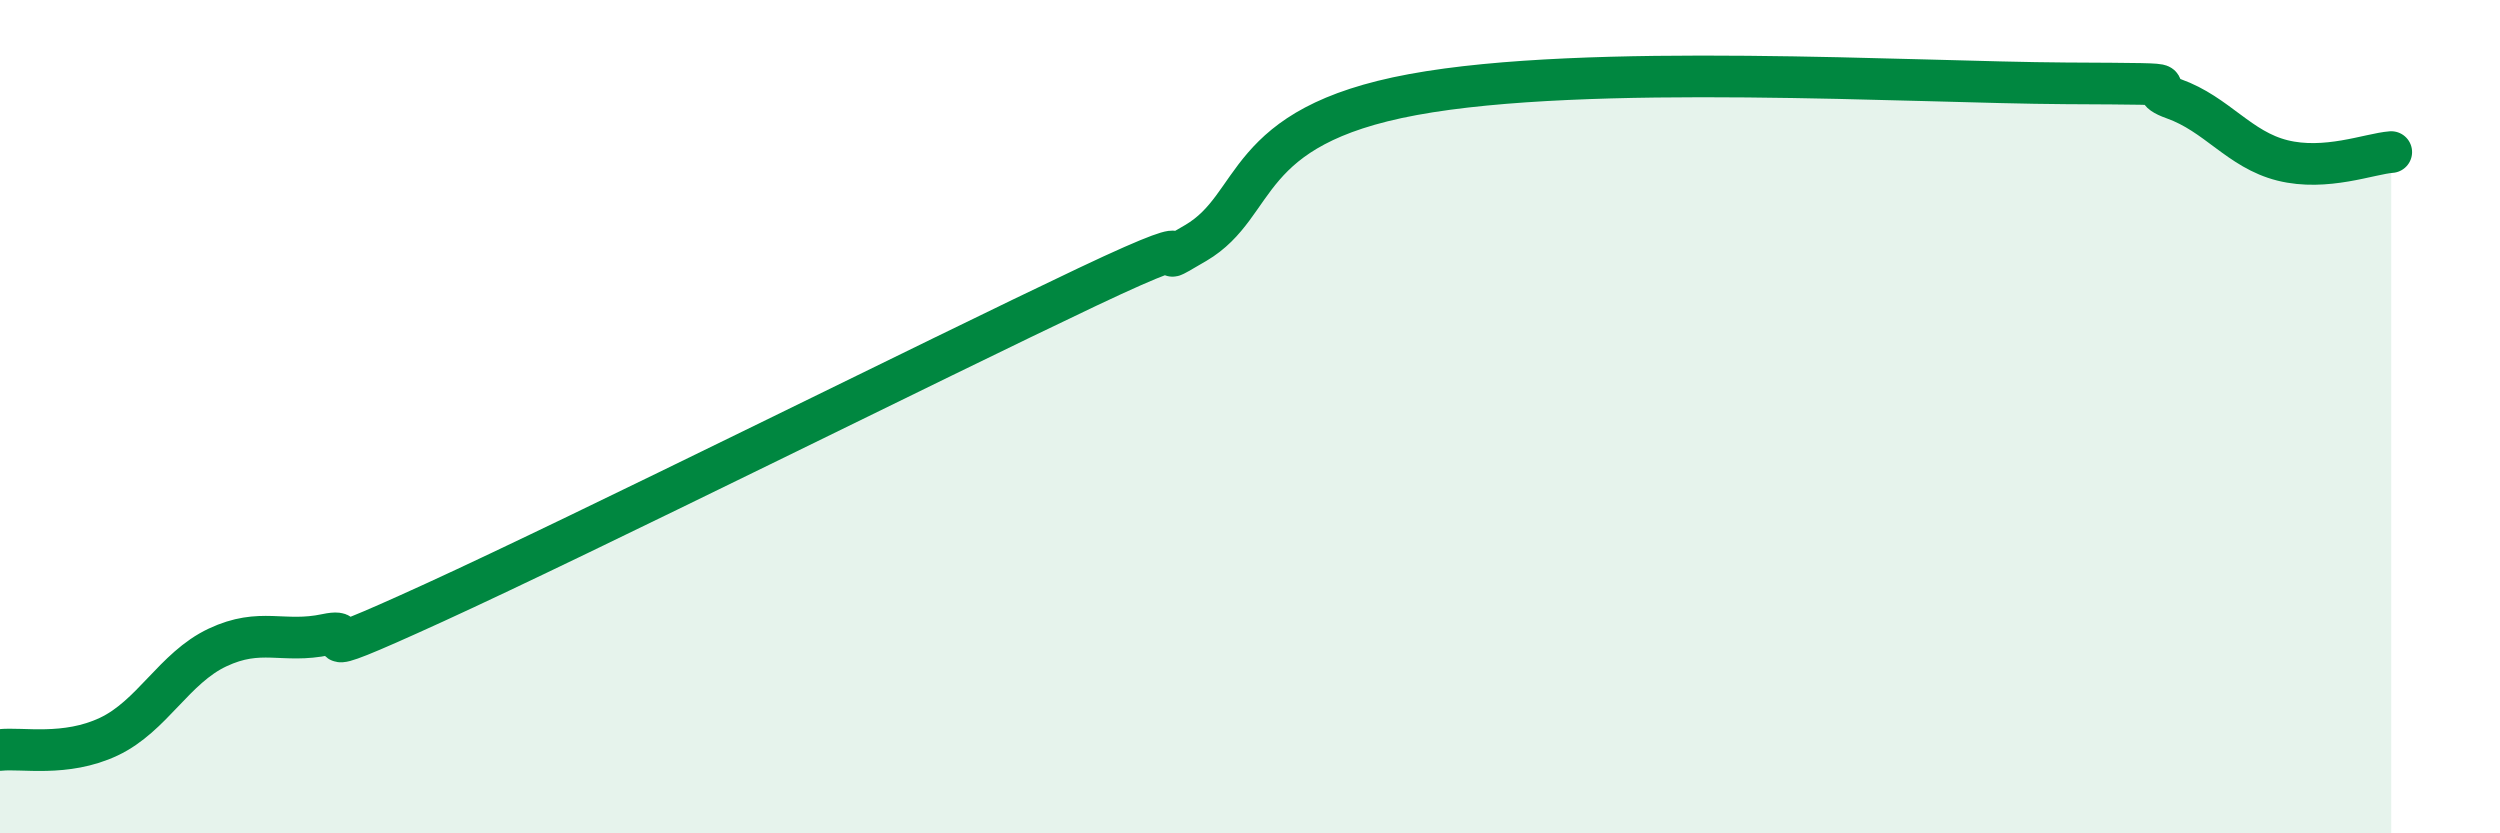
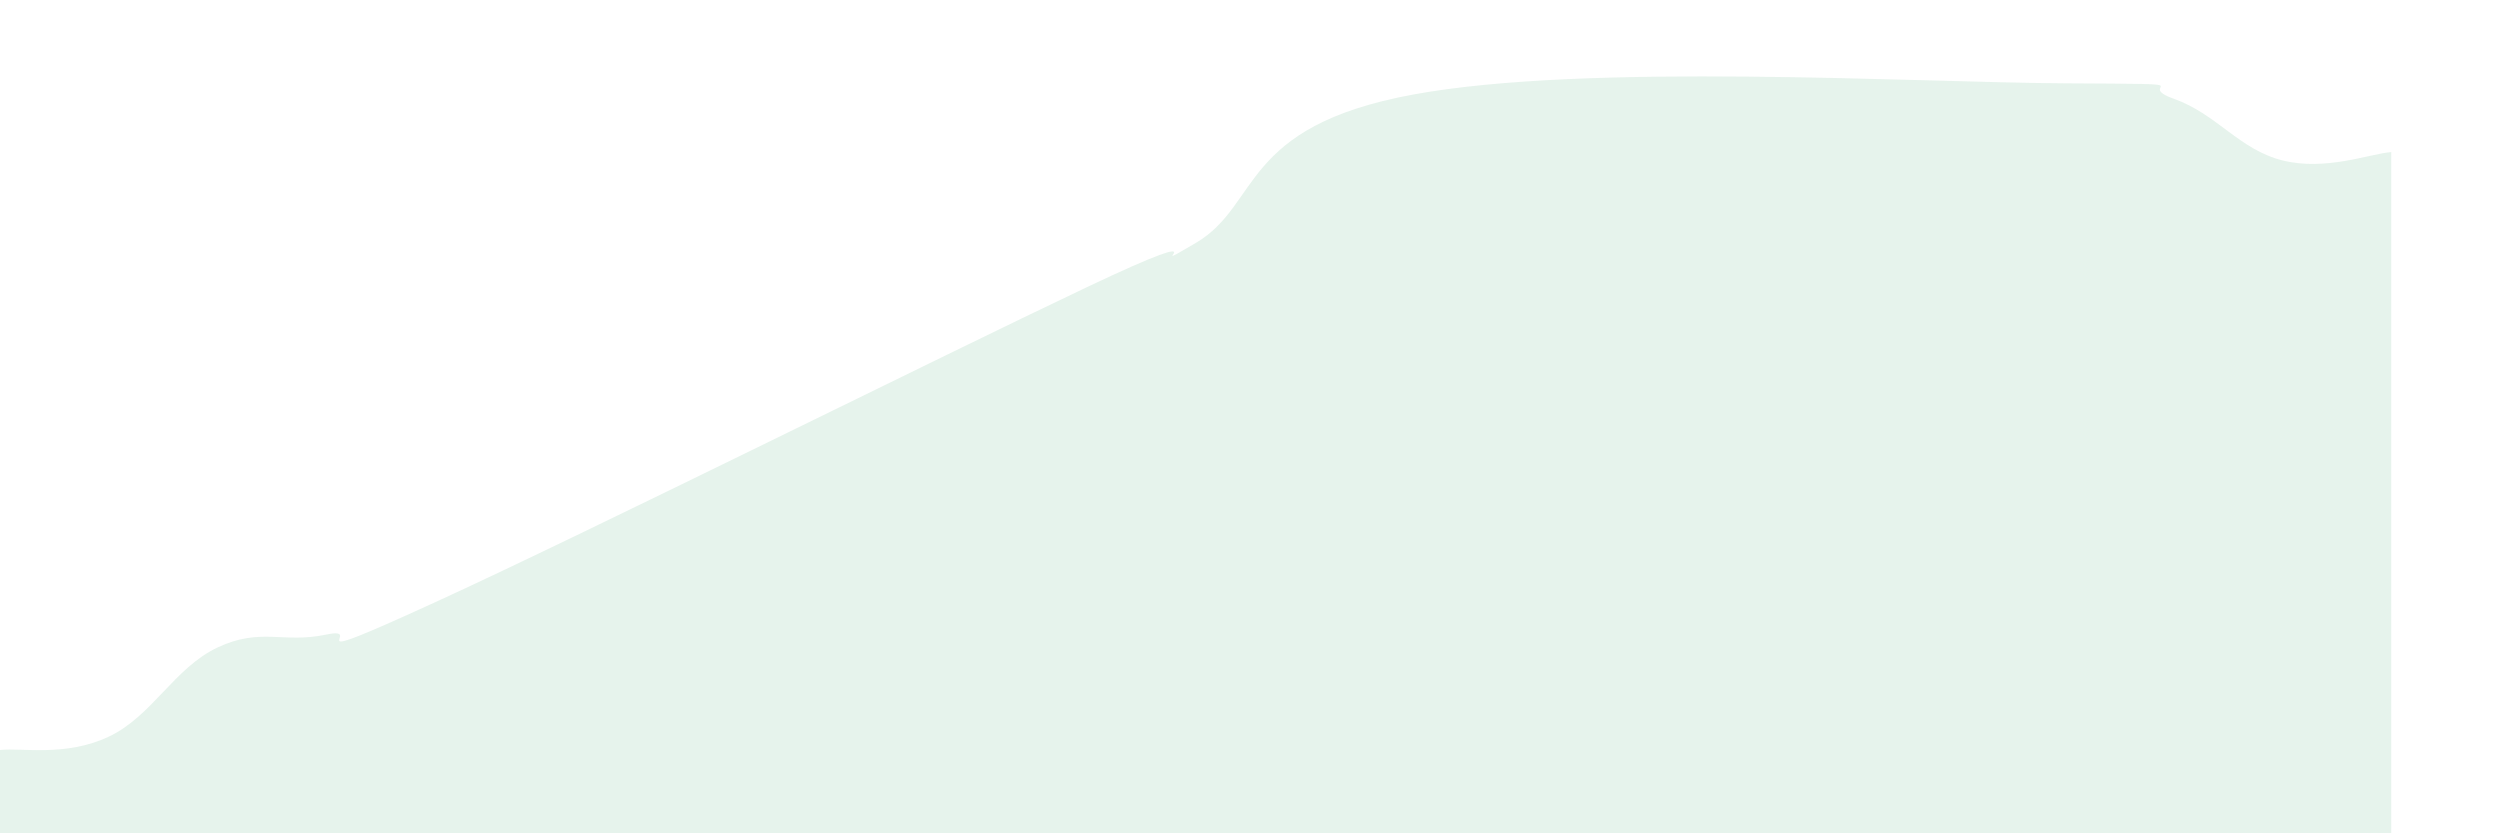
<svg xmlns="http://www.w3.org/2000/svg" width="60" height="20" viewBox="0 0 60 20">
  <path d="M 0,18 C 0.52,17.94 1.57,18.17 2.61,17.68 C 3.65,17.19 4.18,16.03 5.22,15.54 C 6.26,15.05 6.79,15.45 7.83,15.23 C 8.87,15.01 6.78,16.13 10.43,14.46 C 14.08,12.79 22.44,8.62 26.09,6.89 C 29.74,5.16 27.14,6.75 28.7,5.83 C 30.26,4.91 29.74,3.04 33.91,2.27 C 38.08,1.5 45.92,1.98 49.57,2 C 53.22,2.02 51.13,2 52.17,2.37 C 53.21,2.74 53.74,3.59 54.78,3.85 C 55.82,4.11 56.87,3.69 57.39,3.65L57.39 20L0 20Z" fill="#008740" opacity="0.1" stroke-linecap="round" stroke-linejoin="round" />
-   <path d="M 0,18 C 0.52,17.94 1.57,18.17 2.61,17.68 C 3.65,17.19 4.18,16.03 5.22,15.54 C 6.26,15.05 6.79,15.45 7.83,15.23 C 8.87,15.01 6.78,16.13 10.43,14.46 C 14.08,12.79 22.44,8.62 26.09,6.89 C 29.74,5.16 27.14,6.75 28.7,5.83 C 30.26,4.91 29.74,3.04 33.91,2.27 C 38.08,1.5 45.92,1.98 49.57,2 C 53.22,2.02 51.13,2 52.17,2.37 C 53.21,2.74 53.74,3.59 54.78,3.85 C 55.82,4.11 56.87,3.69 57.39,3.65" stroke="#008740" stroke-width="1" fill="none" stroke-linecap="round" stroke-linejoin="round" />
</svg>